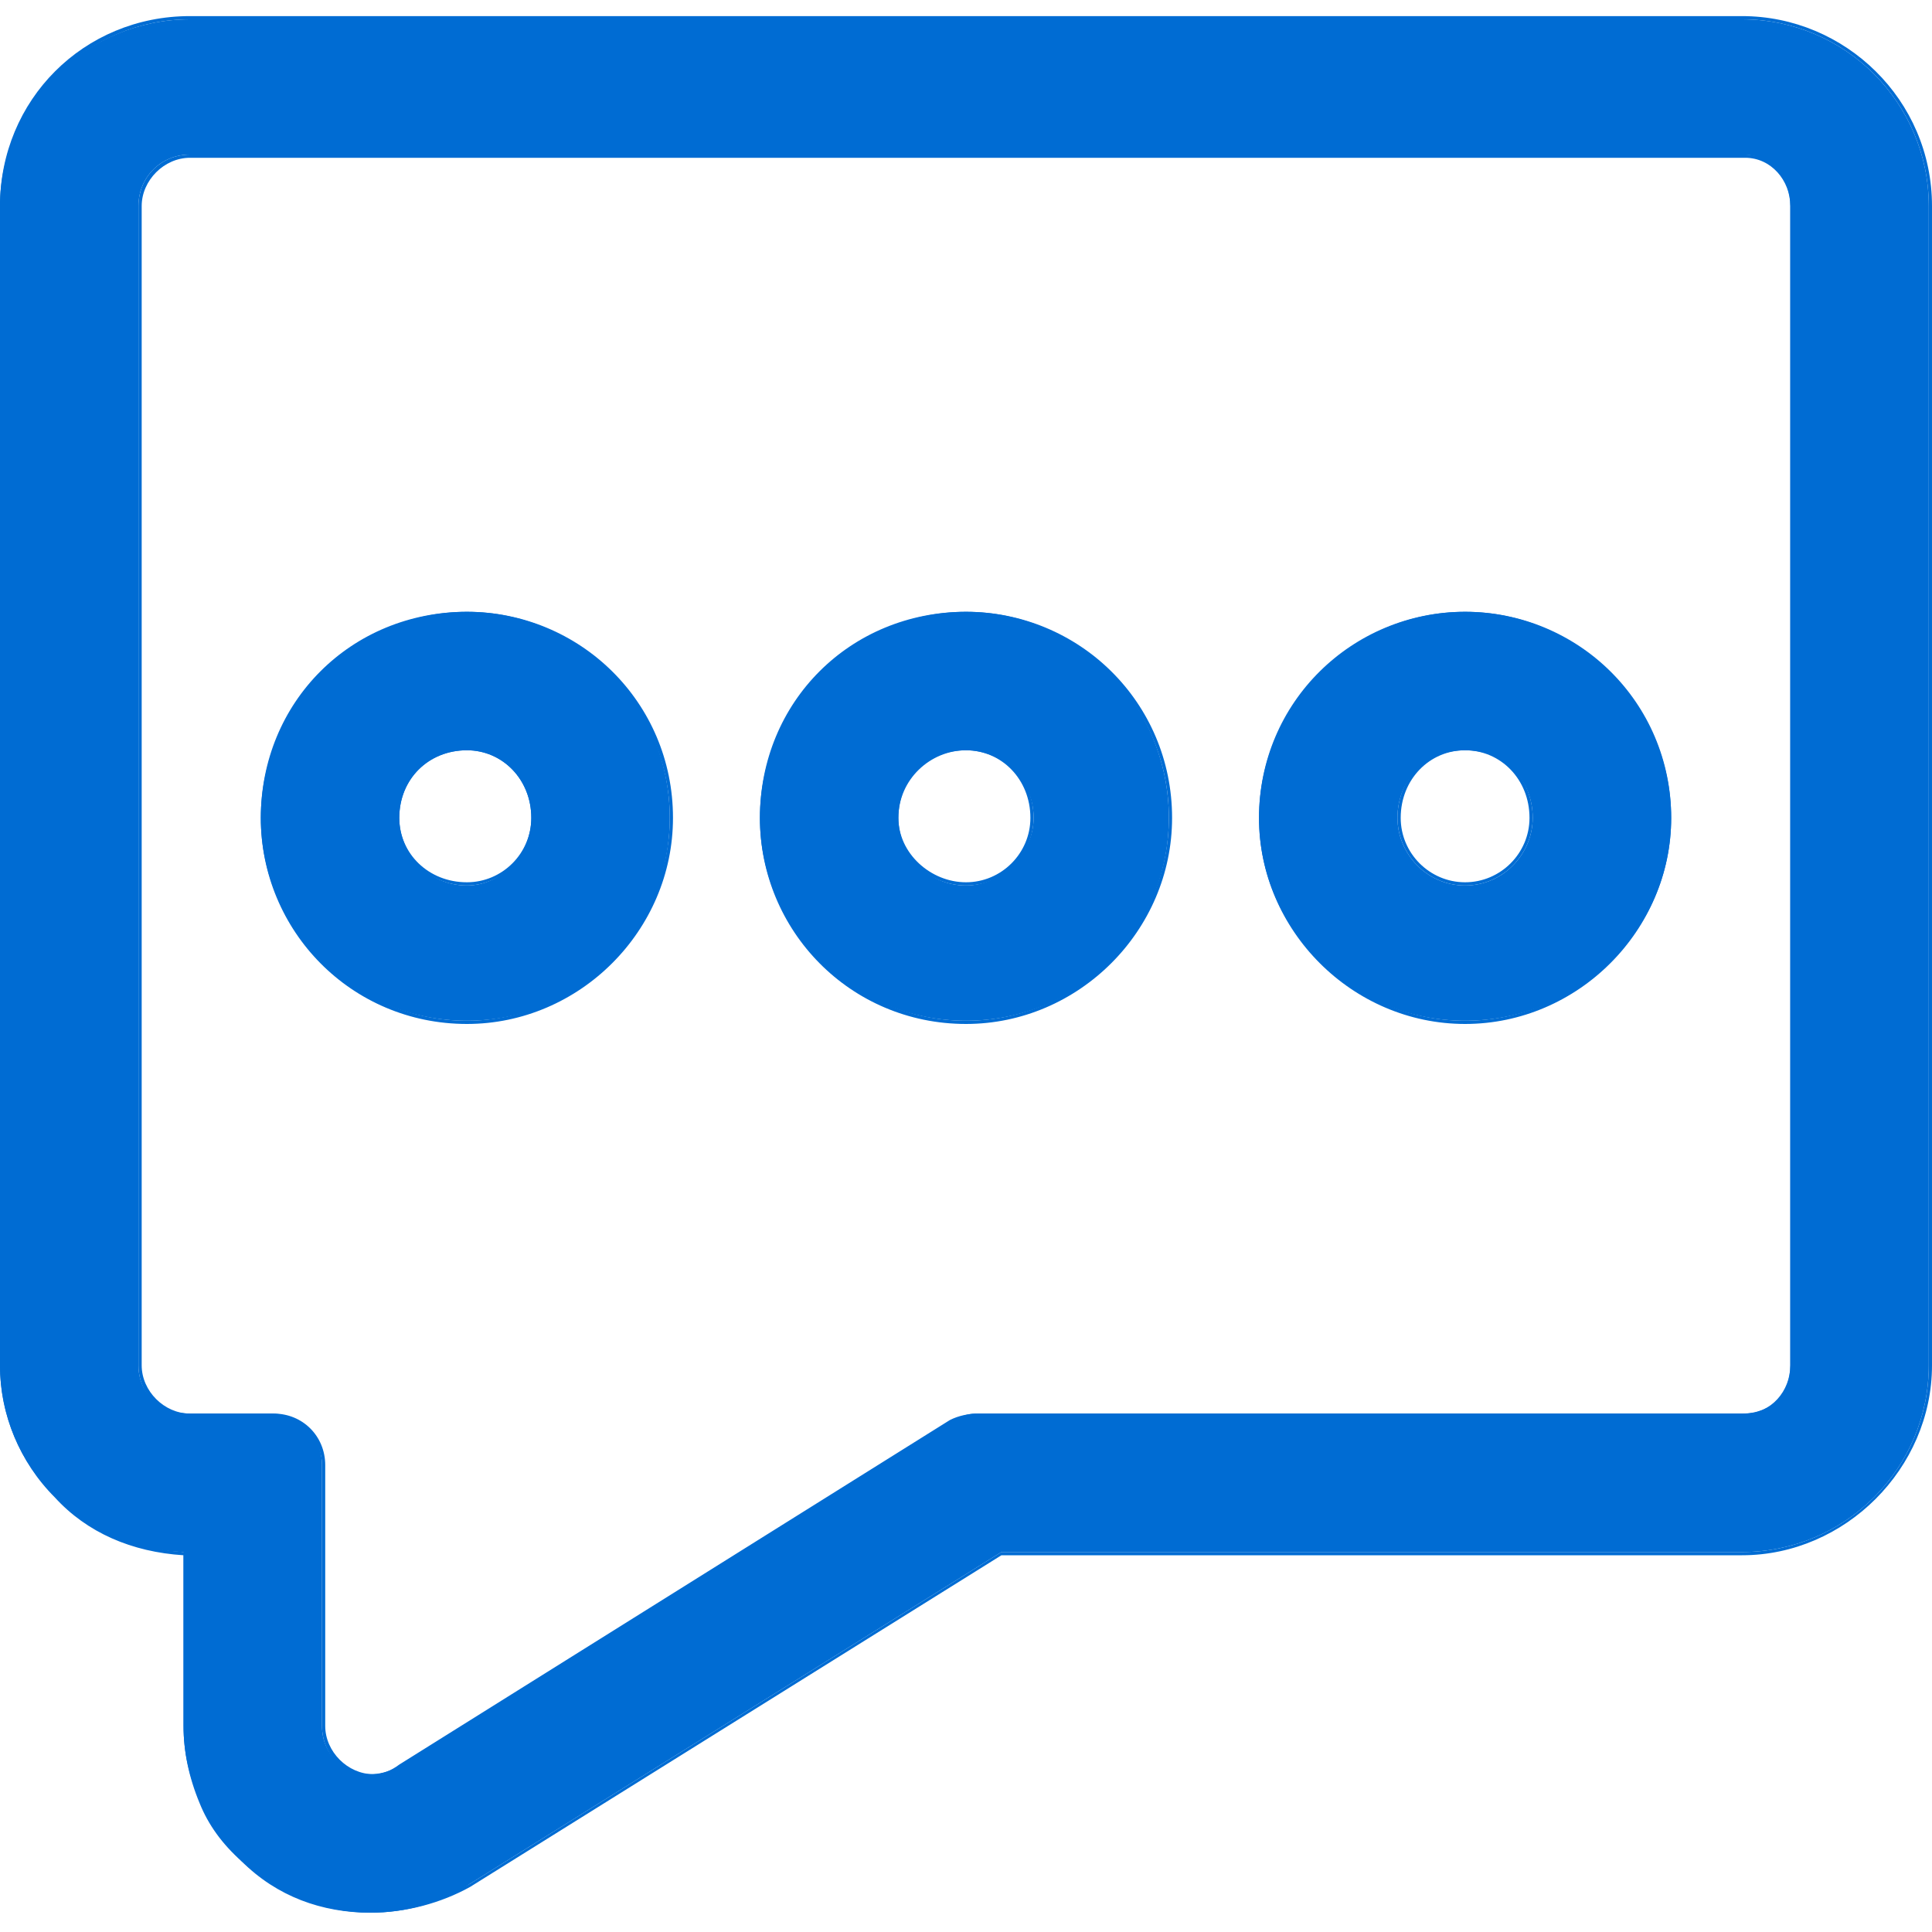
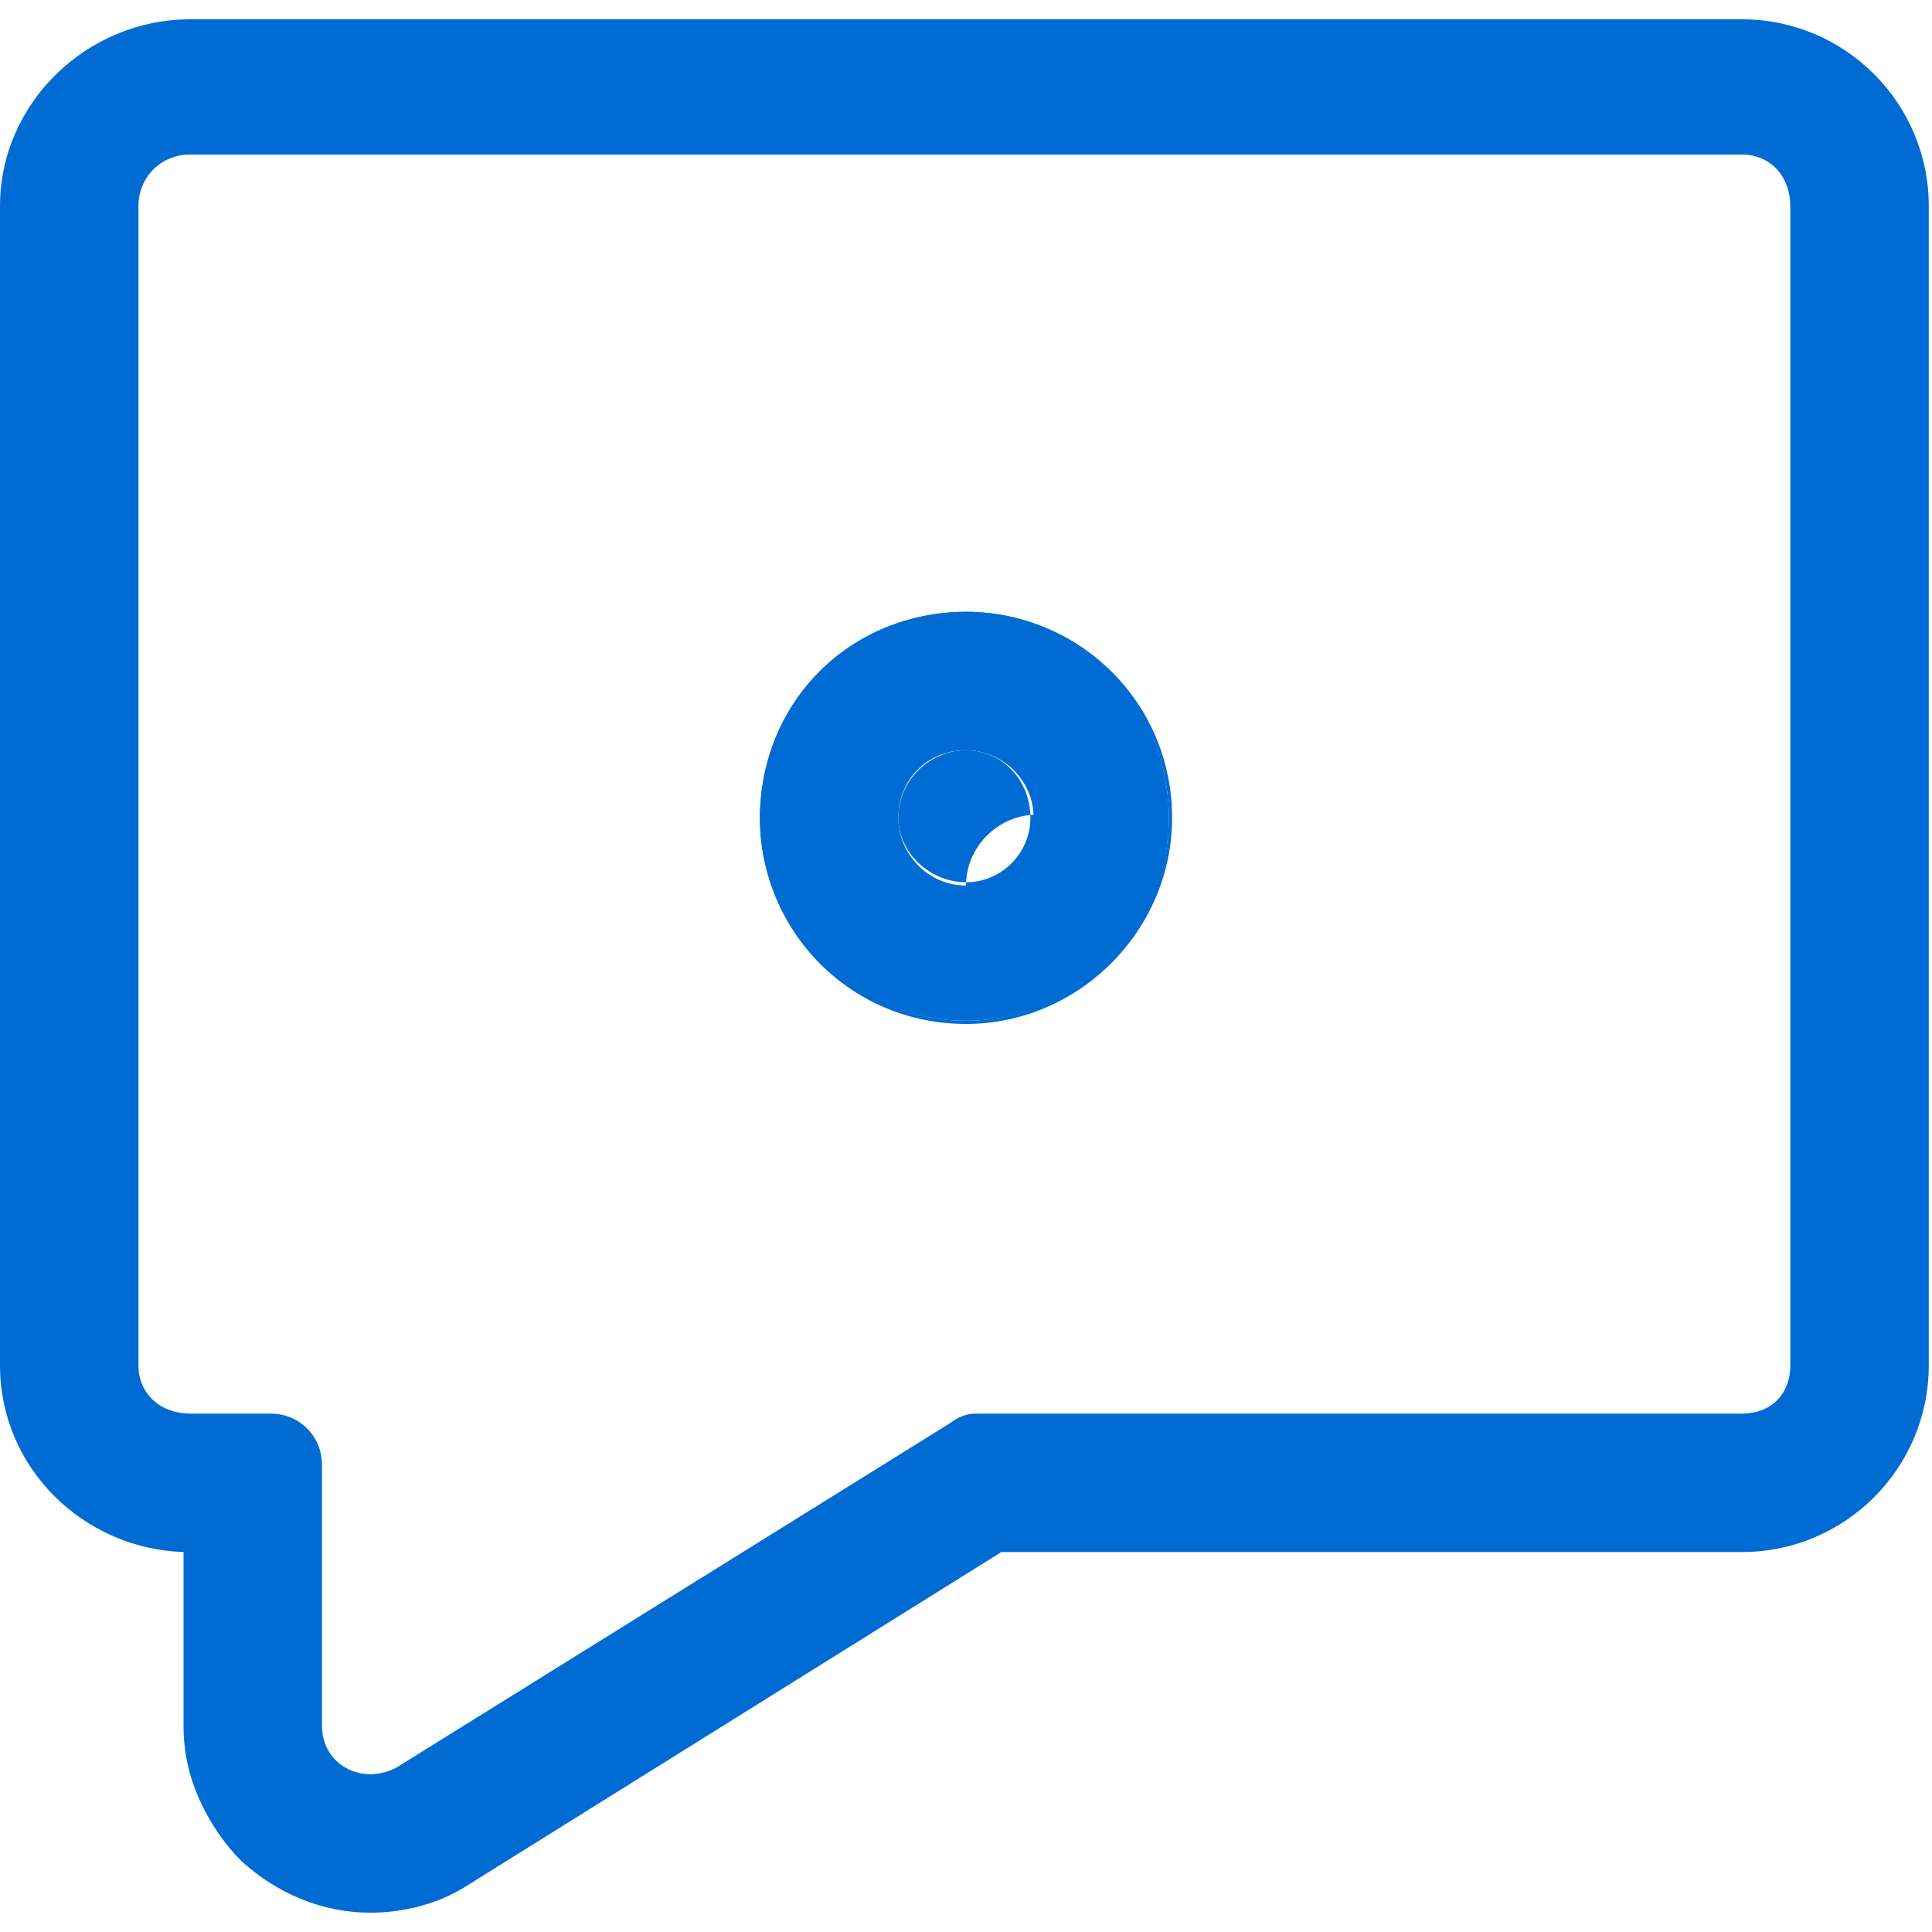
<svg xmlns="http://www.w3.org/2000/svg" version="1.2" viewBox="0 0 60 60" width="60" height="60">
  <title>message-outline-svg</title>
  <style>
		.s0 { fill: #006cd3 } 
	</style>
  <g id="Layer">
    <g id="Layer">
-       <path id="Layer" fill-rule="evenodd" class="s0" d="m51.9 25.4c0 3.5-2.9 6.3-6.4 6.3c-3.5 0-6.4-2.8-6.4-6.3c0-3.5 2.9-6.4 6.4-6.4c3.5 0 6.4 2.9 6.4 6.4zm-4.3 0c0-1.2-0.9-2.1-2.1-2.1c-1.2 0-2.1 0.9-2.1 2.1c0 1.1 0.9 2.1 2.1 2.1c1.2 0 2.1-1 2.1-2.1z" />
-       <path id="Layer" fill-rule="evenodd" class="s0" d="m45.5 31.8c-3.5 0-6.4-2.9-6.4-6.4c0-3.6 2.9-6.4 6.4-6.4c3.5 0 6.4 2.8 6.4 6.4c0 3.5-2.9 6.4-6.4 6.4zm0-12.7c-3.5 0-6.3 2.8-6.3 6.3c0 3.4 2.8 6.3 6.3 6.3c3.5 0 6.3-2.9 6.3-6.3c0-3.5-2.8-6.3-6.3-6.3zm0 8.4c-1.2 0-2.1-1-2.1-2.1c0-1.2 0.9-2.2 2.1-2.2c1.2 0 2.1 1 2.1 2.2c0 1.1-0.9 2.1-2.1 2.1zm0-4.2c-1.1 0-2 0.9-2 2.1c0 1.1 0.9 2 2 2c1.1 0 2-0.9 2-2c0-1.2-0.9-2.1-2-2.1z" />
+       </g>
+     <g id="Layer">
+       <path id="Layer" fill-rule="evenodd" class="s0" d="m36.3 25.4c0 3.5-2.8 6.3-6.3 6.3c-3.5 0-6.4-2.8-6.4-6.3c0-3.5 2.9-6.4 6.4-6.4c3.5 0 6.3 2.9 6.3 6.4zm-4.2 0c0-1.2-1-2.1-2.1-2.1c-1.2 0-2.1 0.9-2.1 2.1c0 1.1 0.9 2.1 2.1 2.1c1.1 0 2.1-1 2.1-2.1z" />
+       <path id="Layer" fill-rule="evenodd" class="s0" d="m30 31.8c-3.6 0-6.4-2.9-6.4-6.4c0-3.6 2.8-6.4 6.4-6.4c3.5 0 6.4 2.8 6.4 6.4c0 3.5-2.9 6.4-6.4 6.4zm0-12.7c-3.5 0-6.3 2.8-6.3 6.3c0 3.4 2.8 6.3 6.3 6.3c3.5 0 6.3-2.9 6.3-6.3c0-3.5-2.8-6.3-6.3-6.3zm0 8.4c0-1.2 1-2.2 2.2-2.2c1.2 0 2.1 1 2.1 2.2c0 1.1-0.9 2.1-2.1 2.1zm0-4.2c-1.1 0-2.1 0.9-2.1 2.1c0 1.1 1 2 2.1 2c1.1 0 2-0.9 2-2c0-1.2-0.9-2.1-2-2.1z" />
    </g>
    <g id="Layer">
-       <path id="Layer" fill-rule="evenodd" class="s0" d="m36.3 25.4c0 3.5-2.8 6.3-6.3 6.3c-3.5 0-6.4-2.8-6.4-6.3c0-3.5 2.9-6.4 6.4-6.4c3.5 0 6.3 2.9 6.3 6.4zm-4.2 0c0-1.2-1-2.1-2.1-2.1c-1.2 0-2.1 0.9-2.1 2.1c0 1.1 0.9 2.1 2.1 2.1c1.1 0 2.1-1 2.1-2.1z" />
-       <path id="Layer" fill-rule="evenodd" class="s0" d="m30 31.8c-3.6 0-6.4-2.9-6.4-6.4c0-3.6 2.8-6.4 6.4-6.4c3.5 0 6.4 2.8 6.4 6.4c0 3.5-2.9 6.4-6.4 6.4zm0-12.7c-3.5 0-6.3 2.8-6.3 6.3c0 3.4 2.8 6.3 6.3 6.3c3.5 0 6.3-2.9 6.3-6.3c0-3.5-2.8-6.3-6.3-6.3zm0 8.4c-1.2 0-2.2-1-2.2-2.1c0-1.2 1-2.2 2.2-2.2c1.2 0 2.1 1 2.1 2.2c0 1.1-0.9 2.1-2.1 2.1zm0-4.2c-1.1 0-2.1 0.9-2.1 2.1c0 1.1 1 2 2.1 2c1.1 0 2-0.9 2-2c0-1.2-0.9-2.1-2-2.1z" />
-     </g>
-     <g id="Layer">
-       <path id="Layer" fill-rule="evenodd" class="s0" d="m20.8 25.4c0 3.5-2.8 6.3-6.3 6.3c-3.5 0-6.4-2.8-6.4-6.3c0-3.5 2.9-6.4 6.4-6.4c3.5 0 6.3 2.9 6.3 6.4zm-4.3 0c0-1.2-0.9-2.1-2-2.1c-1.2 0-2.1 0.9-2.1 2.1c0 1.1 0.9 2.1 2.1 2.1c1.1 0 2-1 2-2.1z" />
-       <path id="Layer" fill-rule="evenodd" class="s0" d="m14.5 31.8c-3.6 0-6.4-2.9-6.4-6.4c0-3.6 2.8-6.4 6.4-6.4c3.5 0 6.4 2.8 6.4 6.4c0 3.5-2.9 6.4-6.4 6.4zm0-12.7c-3.5 0-6.3 2.8-6.3 6.3c0 3.4 2.8 6.3 6.3 6.3c3.4 0 6.3-2.9 6.3-6.3c0-3.5-2.9-6.3-6.3-6.3zm0 8.4c-1.2 0-2.2-1-2.2-2.1c0-1.2 1-2.2 2.2-2.2c1.1 0 2.1 1 2.1 2.2c0 1.1-1 2.1-2.1 2.1zm0-4.2c-1.2 0-2.1 0.9-2.1 2.1c0 1.1 0.9 2 2.1 2c1.1 0 2-0.9 2-2c0-1.2-0.9-2.1-2-2.1z" />
-     </g>
+       </g>
    <g id="Layer">
      <path id="Layer" fill-rule="evenodd" class="s0" d="m59.9 6.4v36c0 3.2-2.6 5.8-5.8 5.8h-23l-16.5 10.3c-0.9 0.6-2 0.9-3.1 0.9c-1.5 0-2.9-0.6-4-1.6q-0.8-0.8-1.3-1.9q-0.5-1.1-0.5-2.3v-5.4c-3.1-0.1-5.7-2.6-5.7-5.8v-36c0-3.2 2.7-5.8 5.9-5.8h48.2c3.2 0 5.8 2.6 5.8 5.8zm-4.3 36v-36c0-0.9-0.6-1.6-1.5-1.6h-48.2c-0.9 0-1.6 0.7-1.6 1.6v36c0 0.9 0.7 1.5 1.6 1.5h2.5c0.9 0 1.6 0.7 1.6 1.6v8.1c0 0.9 0.7 1.5 1.5 1.5q0.4 0 0.8-0.2l17.2-10.7q0.4-0.3 0.8-0.3h23.8c0.9 0 1.5-0.6 1.5-1.5z" />
-       <path id="Layer" fill-rule="evenodd" class="s0" d="m11.5 59.4c-1.5 0-2.9-0.5-4-1.6q-0.9-0.8-1.3-1.8q-0.5-1.2-0.5-2.4v-5.3c-1.6-0.1-3-0.7-4-1.8c-1.1-1.1-1.7-2.6-1.7-4.1v-36c0-3.3 2.6-5.9 5.9-5.9h48.2c3.2 0 5.9 2.6 5.9 5.9v36c0 3.2-2.7 5.9-5.9 5.9h-23l-16.5 10.3c-0.9 0.5-2 0.8-3.1 0.8zm-5.6-58.8c-3.2 0-5.8 2.6-5.8 5.8v36c0 1.5 0.6 2.9 1.6 4c1.1 1.1 2.5 1.7 4 1.8h0.1v5.4q0 1.2 0.5 2.3q0.4 1.1 1.2 1.8c1.1 1.1 2.5 1.6 4 1.6c1.1 0 2.2-0.3 3.1-0.8l16.5-10.3h23c3.2 0 5.8-2.6 5.8-5.8v-36c0-3.2-2.6-5.8-5.8-5.8zm5.7 54.6c-0.9 0-1.6-0.7-1.6-1.6v-8.1c0-0.8-0.7-1.5-1.5-1.5h-2.6c-0.9 0-1.6-0.7-1.6-1.6v-36c0-0.9 0.7-1.6 1.6-1.6h48.3c0.8 0 1.5 0.7 1.5 1.6v36c0 0.9-0.7 1.6-1.5 1.6h-23.8q-0.5 0-0.8 0.2l-17.2 10.7q-0.4 0.3-0.8 0.3zm-5.7-50.3c-0.8 0-1.5 0.7-1.5 1.5v36c0 0.8 0.7 1.5 1.5 1.5h2.6c0.9 0 1.6 0.7 1.6 1.6v8.1c0 0.8 0.7 1.5 1.5 1.5q0.4 0 0.8-0.3l17.1-10.7q0.4-0.2 0.9-0.2h23.8c0.8 0 1.4-0.7 1.4-1.5v-36c0-0.8-0.6-1.5-1.4-1.5z" />
    </g>
  </g>
  <g id="Layer">
	</g>
  <g id="Layer">
	</g>
  <g id="Layer">
	</g>
  <g id="Layer">
	</g>
  <g id="Layer">
	</g>
  <g id="Layer">
	</g>
  <g id="Layer">
	</g>
  <g id="Layer">
	</g>
  <g id="Layer">
	</g>
  <g id="Layer">
	</g>
  <g id="Layer">
	</g>
  <g id="Layer">
	</g>
  <g id="Layer">
	</g>
  <g id="Layer">
	</g>
  <g id="Layer">
	</g>
</svg>